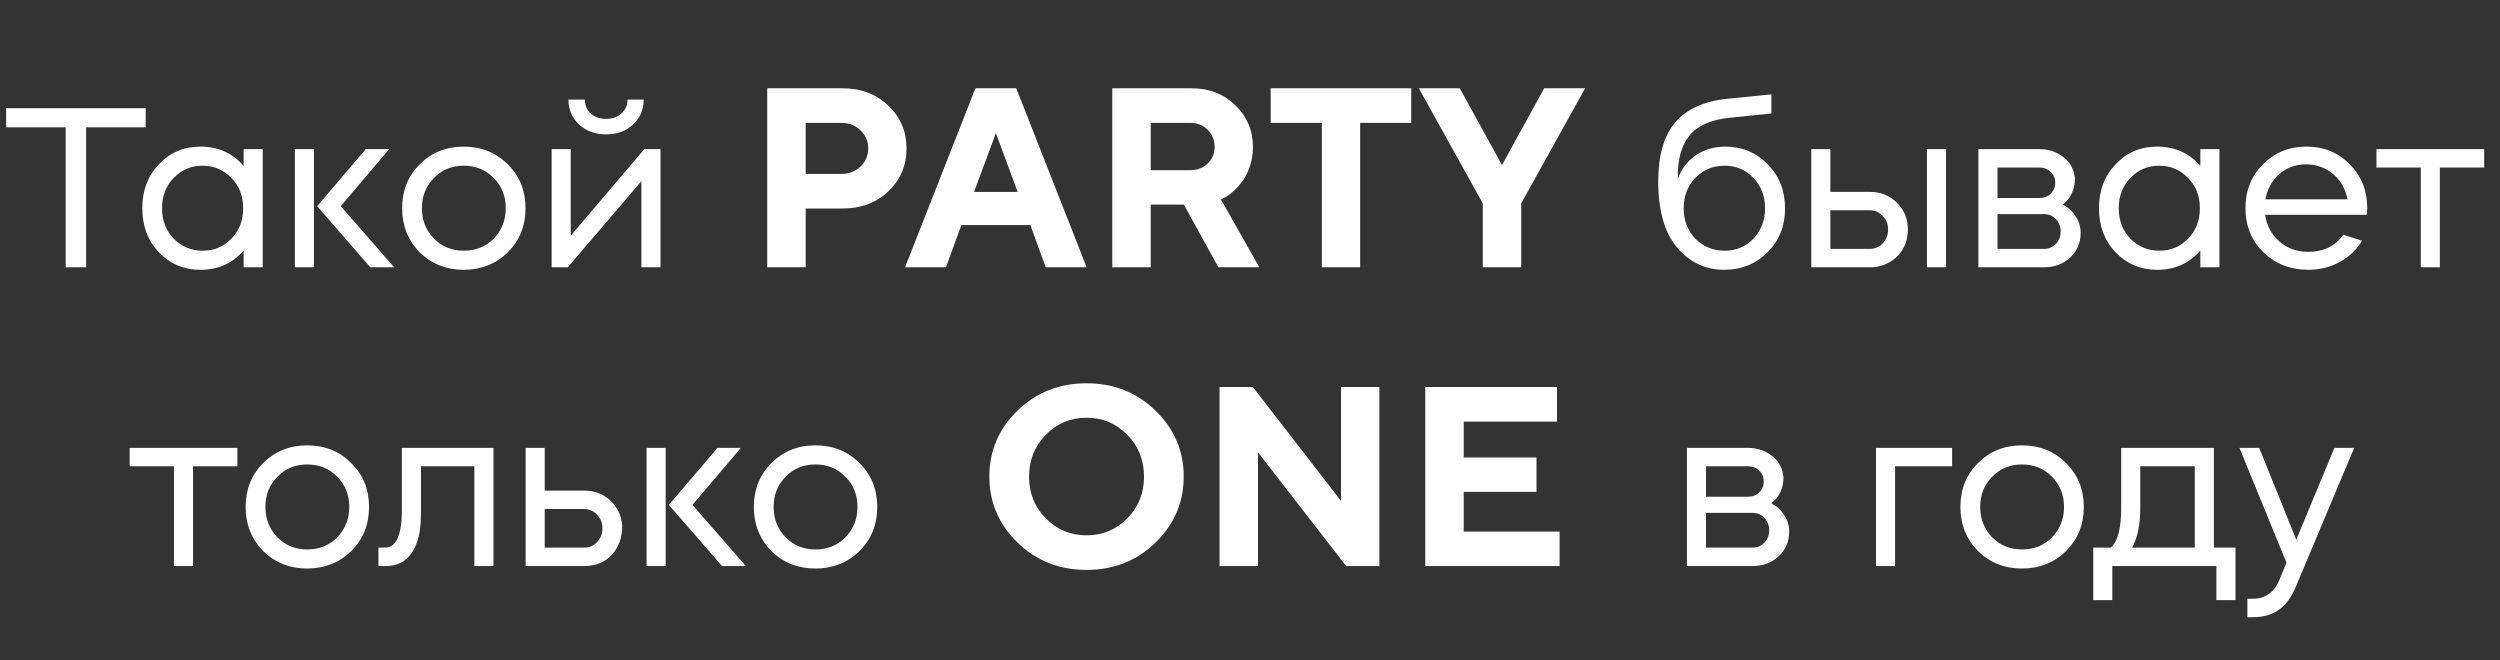
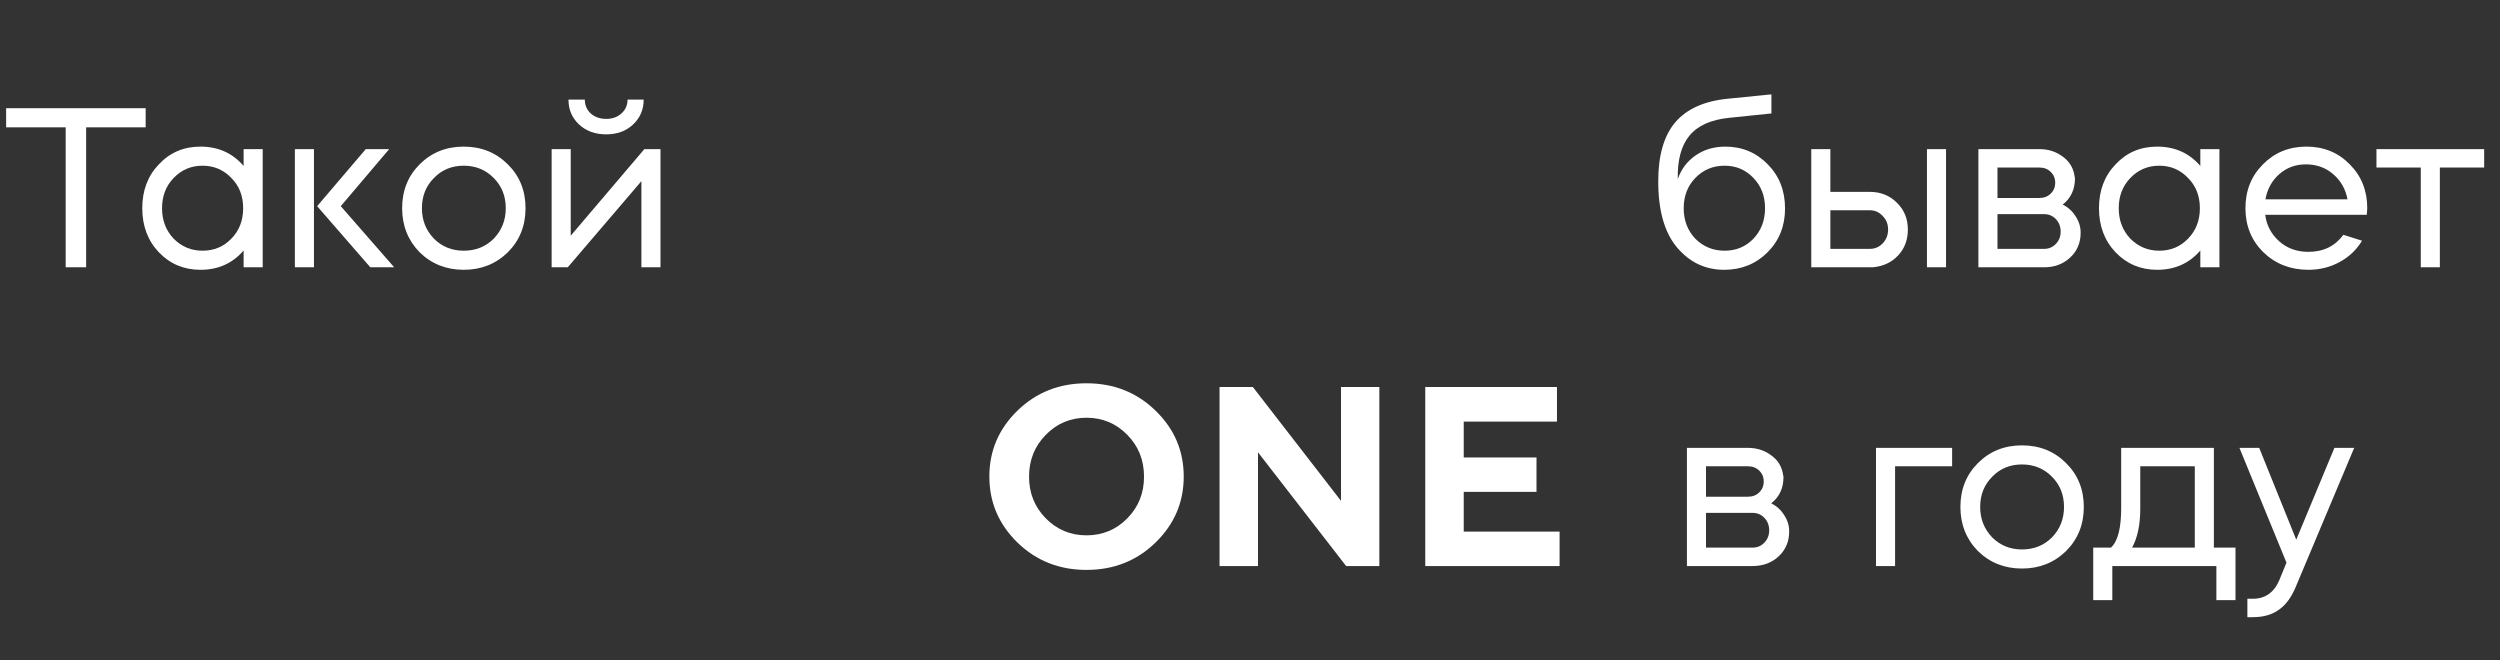
<svg xmlns="http://www.w3.org/2000/svg" width="159" height="42" viewBox="0 0 159 42" fill="none">
  <rect x="0" y="0" width="159" height="42" fill="#333333" stroke="none" />
  <path d="M107.288 28.484H111.161C111.711 28.484 112.188 28.629 112.592 28.918C113.007 29.197 113.267 29.568 113.373 30.031C113.411 30.214 113.43 30.315 113.43 30.334C113.43 31.047 113.17 31.606 112.65 32.011C112.997 32.184 113.271 32.435 113.474 32.763C113.686 33.081 113.792 33.427 113.792 33.803C113.792 34.439 113.57 34.964 113.127 35.379C112.684 35.793 112.13 36 111.465 36H107.288V28.484ZM108.502 32.618V34.829H111.465C111.764 34.829 112.014 34.723 112.216 34.511C112.419 34.299 112.52 34.039 112.52 33.731C112.52 33.413 112.419 33.148 112.216 32.936C112.014 32.724 111.764 32.618 111.465 32.618H108.502ZM111.161 29.655H108.502V31.592H111.161C111.46 31.592 111.701 31.5 111.884 31.317C112.077 31.134 112.173 30.903 112.173 30.623C112.173 30.344 112.077 30.113 111.884 29.93C111.701 29.747 111.46 29.655 111.161 29.655ZM120.527 29.655V36H119.313V28.484H124.155V29.655H120.527ZM125.795 35.046C125.053 34.285 124.682 33.35 124.682 32.242C124.682 31.125 125.053 30.195 125.795 29.453C126.546 28.701 127.481 28.325 128.599 28.325C129.716 28.325 130.651 28.701 131.403 29.453C132.154 30.195 132.53 31.125 132.53 32.242C132.53 33.36 132.154 34.294 131.403 35.046C130.641 35.788 129.707 36.159 128.599 36.159C127.491 36.159 126.556 35.788 125.795 35.046ZM128.599 34.945C129.36 34.945 129.996 34.69 130.506 34.179C131.017 33.649 131.272 33.003 131.272 32.242C131.272 31.471 131.017 30.831 130.506 30.32C129.996 29.8 129.36 29.539 128.599 29.539C127.837 29.539 127.206 29.8 126.705 30.32C126.195 30.831 125.939 31.471 125.939 32.242C125.939 33.003 126.195 33.649 126.705 34.179C127.216 34.69 127.847 34.945 128.599 34.945ZM134.343 36V38.168H133.129V34.829H134.256C134.69 34.434 134.907 33.596 134.907 32.314V28.484H140.803V34.829H142.177V38.168H140.962V36H134.343ZM135.6 34.829H139.589V29.655H136.121V32.343C136.121 33.374 135.947 34.203 135.6 34.829ZM144.971 36.882L145.419 35.783L142.428 28.484H143.685L146.041 34.323L148.469 28.484H149.726L146.026 37.286C145.747 37.97 145.386 38.467 144.942 38.775C144.509 39.093 143.955 39.252 143.28 39.252H142.933V38.081H143.28C144.07 38.081 144.634 37.681 144.971 36.882Z" fill="white" />
  <path d="M66.512 27.656C65.803 28.376 65.448 29.262 65.448 30.315C65.448 31.363 65.803 32.247 66.512 32.967C67.221 33.687 68.084 34.047 69.1 34.047C70.122 34.047 70.987 33.687 71.696 32.967C72.406 32.247 72.76 31.363 72.76 30.315C72.76 29.262 72.406 28.376 71.696 27.656C70.987 26.931 70.122 26.568 69.1 26.568C68.084 26.568 67.221 26.931 66.512 27.656ZM64.71 34.507C63.519 33.343 62.923 31.943 62.923 30.308C62.923 28.672 63.519 27.275 64.71 26.116C65.906 24.956 67.369 24.377 69.1 24.377C70.836 24.377 72.3 24.956 73.49 26.116C74.687 27.275 75.285 28.672 75.285 30.308C75.285 31.943 74.687 33.343 73.49 34.507C72.3 35.666 70.836 36.246 69.1 36.246C67.369 36.246 65.906 35.666 64.71 34.507ZM85.288 24.615H87.726V36H85.614L80.009 28.767V36H77.563V24.615H79.683L85.288 31.856V24.615ZM93.093 33.809H99.19V36H90.647V24.615H99.023V26.814H93.093V29.093H97.721V31.284H93.093V33.809Z" fill="white" />
-   <path d="M48.795 5.615H53.591C54.76 5.615 55.729 5.983 56.496 6.719C57.269 7.449 57.656 8.357 57.656 9.442C57.656 10.521 57.272 11.429 56.504 12.165C55.737 12.895 54.766 13.261 53.591 13.261H51.241V17H48.795V5.615ZM53.511 7.814H51.241V11.061H53.511C53.998 11.061 54.403 10.905 54.726 10.593C55.054 10.281 55.218 9.897 55.218 9.442C55.218 8.987 55.054 8.603 54.726 8.291C54.403 7.973 53.998 7.814 53.511 7.814ZM64.722 12.205L63.34 8.465L61.951 12.205H64.722ZM65.531 14.316H61.141L60.164 17H57.56L62.038 5.615H64.634L69.112 17H66.508L65.531 14.316ZM70.74 17V5.615H75.781C76.909 5.615 77.84 5.978 78.576 6.703C79.317 7.423 79.687 8.306 79.687 9.354C79.687 9.81 79.616 10.236 79.473 10.633C79.33 11.03 79.161 11.35 78.965 11.593C78.774 11.837 78.578 12.046 78.377 12.22C78.176 12.395 78.004 12.514 77.861 12.578L77.655 12.689L80.092 17H77.488L75.297 13.014H73.185V17H70.74ZM77.25 9.354C77.25 8.91 77.102 8.542 76.805 8.251C76.514 7.96 76.146 7.814 75.702 7.814H73.185V10.823H75.702C76.146 10.823 76.514 10.683 76.805 10.402C77.102 10.117 77.25 9.767 77.25 9.354ZM80.815 5.615H89.754V7.814H86.507V17H84.07V7.814H80.815V5.615ZM92.843 5.615L95.526 10.498L98.21 5.615H100.814L96.749 12.935V17H94.304V12.935L90.239 5.615H92.843Z" fill="white" />
  <path d="M105.464 11.537C105.464 9.879 105.826 8.627 106.548 7.779C107.281 6.921 108.403 6.42 109.916 6.276C111.506 6.112 112.421 6.02 112.662 6.001V7.215C111.304 7.35 110.417 7.442 110.003 7.49C108.827 7.605 107.974 7.986 107.445 8.632C106.924 9.268 106.679 10.188 106.707 11.392C106.919 10.766 107.295 10.265 107.835 9.889C108.374 9.513 109.005 9.325 109.728 9.325C110.798 9.325 111.699 9.701 112.431 10.453C113.163 11.195 113.529 12.129 113.529 13.257C113.529 14.374 113.158 15.304 112.416 16.046C111.674 16.788 110.754 17.159 109.656 17.159C108.461 17.159 107.464 16.687 106.664 15.743C105.864 14.798 105.464 13.396 105.464 11.537ZM107.82 15.179C108.331 15.69 108.952 15.945 109.685 15.945C110.417 15.945 111.029 15.69 111.52 15.179C112.012 14.659 112.257 14.013 112.257 13.242C112.257 12.471 112.012 11.831 111.52 11.32C111.029 10.8 110.417 10.539 109.685 10.539C108.943 10.539 108.321 10.8 107.82 11.32C107.329 11.831 107.083 12.471 107.083 13.242C107.083 14.013 107.329 14.659 107.82 15.179ZM118.912 17H115.197V9.484H116.411V12.202H118.912C119.606 12.202 120.184 12.433 120.646 12.895C121.109 13.348 121.34 13.917 121.34 14.601C121.34 15.256 121.133 15.805 120.719 16.248C120.304 16.692 119.765 16.942 119.1 17H118.912ZM123.768 17H122.554V9.484H123.768V17ZM118.912 13.372H116.411V15.829H118.912C119.239 15.829 119.514 15.714 119.736 15.482C119.967 15.242 120.083 14.948 120.083 14.601C120.083 14.254 119.967 13.965 119.736 13.734C119.514 13.493 119.239 13.372 118.912 13.372ZM125.826 9.484H129.699C130.248 9.484 130.725 9.629 131.13 9.918C131.544 10.197 131.804 10.568 131.91 11.031C131.949 11.214 131.968 11.315 131.968 11.334C131.968 12.047 131.708 12.606 131.188 13.011C131.535 13.184 131.809 13.435 132.011 13.762C132.223 14.081 132.329 14.427 132.329 14.803C132.329 15.439 132.108 15.964 131.665 16.378C131.221 16.793 130.667 17 130.003 17H125.826V9.484ZM127.04 13.618V15.829H130.003C130.301 15.829 130.552 15.723 130.754 15.511C130.956 15.299 131.058 15.039 131.058 14.731C131.058 14.413 130.956 14.148 130.754 13.936C130.552 13.724 130.301 13.618 130.003 13.618H127.04ZM129.699 10.655H127.04V12.592H129.699C129.998 12.592 130.239 12.5 130.422 12.317C130.614 12.134 130.711 11.903 130.711 11.623C130.711 11.344 130.614 11.113 130.422 10.93C130.239 10.747 129.998 10.655 129.699 10.655ZM137.195 9.325C138.322 9.325 139.237 9.735 139.941 10.554V9.484H141.155V17H139.941V15.931C139.237 16.75 138.322 17.159 137.195 17.159C136.144 17.159 135.263 16.788 134.55 16.046C133.846 15.304 133.495 14.37 133.495 13.242C133.495 12.115 133.846 11.185 134.55 10.453C135.253 9.701 136.135 9.325 137.195 9.325ZM137.325 10.539C136.602 10.539 135.99 10.8 135.489 11.32C134.998 11.831 134.752 12.471 134.752 13.242C134.752 14.013 134.998 14.659 135.489 15.179C136 15.69 136.612 15.945 137.325 15.945C138.057 15.945 138.669 15.69 139.16 15.179C139.661 14.668 139.912 14.023 139.912 13.242C139.912 12.462 139.661 11.821 139.16 11.32C138.669 10.8 138.057 10.539 137.325 10.539ZM150.528 13.661H144.068C144.154 14.336 144.453 14.899 144.964 15.352C145.465 15.796 146.081 16.017 146.814 16.017C147.768 16.017 148.509 15.656 149.039 14.933L150.225 15.309C149.878 15.887 149.401 16.34 148.794 16.668C148.196 16.995 147.536 17.159 146.814 17.159C145.677 17.159 144.723 16.788 143.952 16.046C143.191 15.294 142.81 14.36 142.81 13.242C142.81 12.124 143.181 11.195 143.923 10.453C144.665 9.701 145.585 9.325 146.684 9.325C147.792 9.325 148.712 9.701 149.444 10.453C150.186 11.195 150.557 12.124 150.557 13.242C150.557 13.271 150.547 13.411 150.528 13.661ZM144.082 12.678H149.3C149.184 12.033 148.88 11.498 148.389 11.074C147.907 10.66 147.329 10.453 146.655 10.453C145.999 10.453 145.436 10.66 144.964 11.074C144.492 11.489 144.198 12.023 144.082 12.678ZM153.961 17V10.655H151.143V9.484H157.993V10.655H155.175V17H153.961Z" fill="white" />
  <path d="M4.177 8.097H0.39V6.883H9.264V8.097H5.478V17H4.177V8.097ZM12.748 9.325C13.876 9.325 14.791 9.735 15.494 10.554V9.484H16.708V17H15.494V15.931C14.791 16.75 13.876 17.159 12.748 17.159C11.698 17.159 10.816 16.788 10.103 16.046C9.4 15.304 9.048 14.37 9.048 13.242C9.048 12.115 9.4 11.185 10.103 10.453C10.807 9.701 11.688 9.325 12.748 9.325ZM12.878 10.539C12.155 10.539 11.544 10.8 11.043 11.32C10.551 11.831 10.306 12.471 10.306 13.242C10.306 14.013 10.551 14.659 11.043 15.179C11.553 15.69 12.165 15.945 12.878 15.945C13.611 15.945 14.222 15.69 14.714 15.179C15.215 14.668 15.465 14.023 15.465 13.242C15.465 12.462 15.215 11.821 14.714 11.32C14.222 10.8 13.611 10.539 12.878 10.539ZM25.07 17H23.552L20.17 13.112L23.263 9.484H24.752L21.673 13.112L25.07 17ZM19.968 9.484V17H18.754V9.484H19.968ZM26.689 16.046C25.947 15.285 25.576 14.35 25.576 13.242C25.576 12.124 25.947 11.195 26.689 10.453C27.441 9.701 28.375 9.325 29.493 9.325C30.611 9.325 31.545 9.701 32.297 10.453C33.048 11.195 33.424 12.124 33.424 13.242C33.424 14.36 33.048 15.294 32.297 16.046C31.536 16.788 30.601 17.159 29.493 17.159C28.385 17.159 27.45 16.788 26.689 16.046ZM29.493 15.945C30.254 15.945 30.89 15.69 31.401 15.179C31.911 14.649 32.167 14.003 32.167 13.242C32.167 12.471 31.911 11.831 31.401 11.32C30.89 10.8 30.254 10.539 29.493 10.539C28.732 10.539 28.101 10.8 27.599 11.32C27.089 11.831 26.834 12.471 26.834 13.242C26.834 14.003 27.089 14.649 27.599 15.179C28.11 15.69 28.741 15.945 29.493 15.945ZM40.793 11.522L36.11 17H35.084V9.484H36.298V14.991L40.981 9.484H42.007V17H40.793V11.522ZM36.154 6.334H37.194C37.194 6.69 37.32 6.984 37.57 7.215C37.83 7.446 38.158 7.562 38.553 7.562C38.948 7.562 39.271 7.446 39.521 7.215C39.782 6.984 39.912 6.69 39.912 6.334H40.938C40.938 6.97 40.711 7.499 40.258 7.923C39.815 8.338 39.247 8.545 38.553 8.545C37.859 8.545 37.286 8.338 36.833 7.923C36.38 7.499 36.154 6.97 36.154 6.334Z" fill="white" />
-   <path d="M11.064 36V29.655H8.246V28.484H15.097V29.655H12.278V36H11.064ZM16.735 35.046C15.993 34.285 15.623 33.35 15.623 32.242C15.623 31.125 15.993 30.195 16.735 29.453C17.487 28.701 18.422 28.325 19.539 28.325C20.657 28.325 21.592 28.701 22.343 29.453C23.095 30.195 23.471 31.125 23.471 32.242C23.471 33.36 23.095 34.294 22.343 35.046C21.582 35.788 20.647 36.159 19.539 36.159C18.431 36.159 17.497 35.788 16.735 35.046ZM19.539 34.945C20.301 34.945 20.936 34.69 21.447 34.179C21.958 33.649 22.213 33.003 22.213 32.242C22.213 31.471 21.958 30.831 21.447 30.32C20.936 29.8 20.301 29.539 19.539 29.539C18.778 29.539 18.147 29.8 17.646 30.32C17.135 30.831 16.88 31.471 16.88 32.242C16.88 33.003 17.135 33.649 17.646 34.179C18.157 34.69 18.788 34.945 19.539 34.945ZM24.561 36H24.07V34.829H24.474C25.197 34.829 25.558 34.039 25.558 32.459V28.484H31.383V36H30.169V29.655H26.772V32.69C26.772 33.789 26.575 34.617 26.18 35.176C25.794 35.725 25.255 36 24.561 36ZM37.144 36H33.43V28.484H34.644V31.202H37.144C37.809 31.202 38.363 31.409 38.806 31.823C39.259 32.247 39.515 32.777 39.573 33.413C39.573 34.184 39.351 34.81 38.908 35.292C38.474 35.764 37.886 36 37.144 36ZM34.644 32.372V34.829H37.144C37.472 34.829 37.747 34.714 37.968 34.482C38.2 34.242 38.315 33.948 38.315 33.601C38.315 33.254 38.2 32.965 37.968 32.734C37.747 32.493 37.472 32.372 37.144 32.372H34.644ZM47.438 36H45.921L42.539 32.112L45.632 28.484H47.12L44.042 32.112L47.438 36ZM42.336 28.484V36H41.122V28.484H42.336ZM49.057 35.046C48.316 34.285 47.944 33.35 47.944 32.242C47.944 31.125 48.316 30.195 49.057 29.453C49.809 28.701 50.744 28.325 51.861 28.325C52.979 28.325 53.914 28.701 54.665 29.453C55.417 30.195 55.793 31.125 55.793 32.242C55.793 33.36 55.417 34.294 54.665 35.046C53.904 35.788 52.969 36.159 51.861 36.159C50.753 36.159 49.819 35.788 49.057 35.046ZM51.861 34.945C52.623 34.945 53.258 34.69 53.769 34.179C54.28 33.649 54.535 33.003 54.535 32.242C54.535 31.471 54.28 30.831 53.769 30.32C53.258 29.8 52.623 29.539 51.861 29.539C51.1 29.539 50.469 29.8 49.968 30.32C49.457 30.831 49.202 31.471 49.202 32.242C49.202 33.003 49.457 33.649 49.968 34.179C50.479 34.69 51.11 34.945 51.861 34.945Z" fill="white" />
</svg>